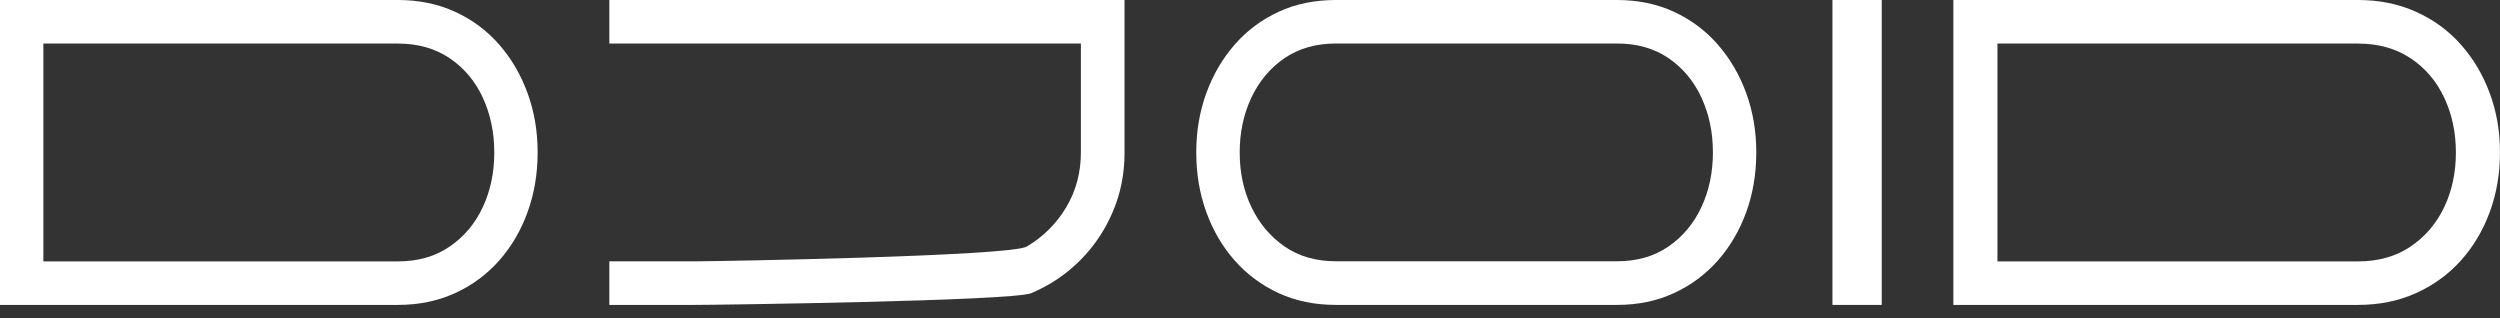
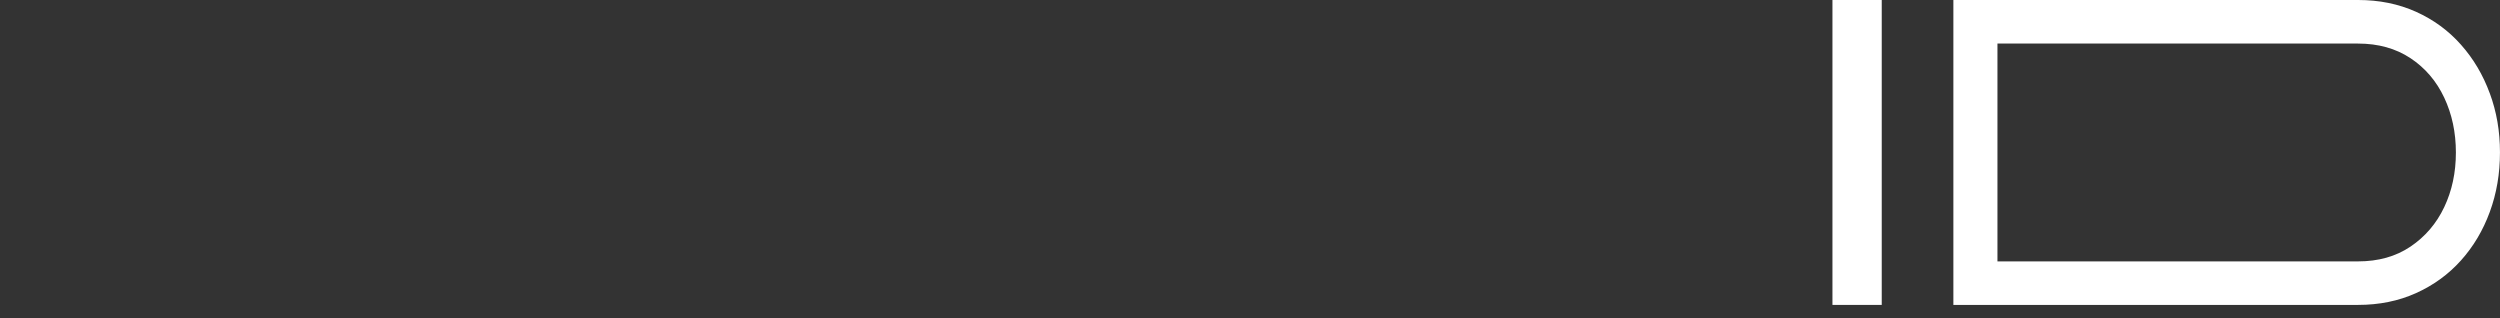
<svg xmlns="http://www.w3.org/2000/svg" width="100%" height="100%" viewBox="0 0 157 20" fill="none">
  <rect x="0" y="0" width="157" height="20" fill="#333333" stroke="none" />
  <defs>
    <clipPath id="clip0_161_627">
-       <rect width="100%" height="100%" fill="white" />
-     </clipPath>
+       </clipPath>
    <clipPath id="clip0_161_627">
      <rect width="100%" height="100%" fill="white" />
    </clipPath>
  </defs>
  <g clip-path="url(#clip0_161_627)">
-     <path d="M33.137 5.868C32.719 4.708 32.125 3.688 31.354 2.806C30.582 1.921 29.657 1.233 28.576 0.739C27.495 0.245 26.305 0 24.998 0H0V19.148H24.998C26.305 19.148 27.498 18.902 28.576 18.409C29.654 17.915 30.582 17.231 31.354 16.356C32.125 15.482 32.719 14.465 33.137 13.305C33.556 12.146 33.763 10.902 33.763 9.57C33.763 8.239 33.556 7.02 33.137 5.864V5.868ZM30.32 13.009C29.839 14.041 29.144 14.864 28.238 15.486C27.331 16.108 26.25 16.415 24.998 16.415H2.723V2.736H24.998C26.25 2.736 27.331 3.044 28.238 3.655C29.144 4.266 29.839 5.092 30.32 6.131C30.8 7.17 31.041 8.319 31.041 9.577C31.041 10.836 30.8 11.981 30.32 13.009Z" fill="white" />
-     <path d="M70.622 9.572C70.622 10.903 70.377 12.147 69.882 13.306C69.387 14.466 68.701 15.479 67.825 16.357C66.949 17.235 65.93 17.915 64.768 18.409C63.606 18.903 44.948 19.148 43.614 19.148H38.266V16.412H43.614C44.875 16.412 63.441 16.101 64.482 15.483C65.523 14.865 66.352 14.038 66.964 13.007C67.576 11.975 67.88 10.834 67.88 9.576V2.736H38.266V0H70.619V9.572H70.622Z" fill="white" />
-     <path d="M110.295 9.572C110.295 10.903 110.088 12.147 109.669 13.306C109.25 14.466 108.656 15.479 107.884 16.357C107.112 17.231 106.191 17.915 105.12 18.409C104.049 18.903 102.858 19.148 101.551 19.148H83.895C82.569 19.148 81.371 18.903 80.3 18.409C79.23 17.915 78.308 17.231 77.536 16.357C76.764 15.483 76.17 14.466 75.751 13.306C75.333 12.147 75.125 10.903 75.125 9.572C75.125 8.241 75.333 7.023 75.751 5.867C76.17 4.707 76.764 3.687 77.536 2.805C78.308 1.92 79.23 1.233 80.3 0.739C81.371 0.245 82.569 0 83.895 0H101.551C102.858 0 104.046 0.245 105.12 0.739C106.191 1.233 107.112 1.92 107.884 2.805C108.656 3.691 109.25 4.711 109.669 5.867C110.088 7.026 110.295 8.259 110.295 9.572ZM107.571 9.572C107.571 8.314 107.331 7.165 106.85 6.127C106.369 5.088 105.677 4.261 104.781 3.65C103.882 3.039 102.807 2.732 101.555 2.732H83.898C82.646 2.732 81.571 3.039 80.672 3.65C79.772 4.261 79.08 5.088 78.588 6.127C78.097 7.165 77.853 8.314 77.853 9.572C77.853 10.83 78.097 11.975 78.588 13.003C79.08 14.034 79.772 14.857 80.672 15.479C81.571 16.101 82.646 16.408 83.898 16.408H101.555C102.807 16.408 103.882 16.097 104.781 15.479C105.681 14.861 106.369 14.034 106.85 13.003C107.331 11.971 107.571 10.83 107.571 9.572Z" fill="white" />
    <path d="M118.173 19.148H115.078V0H118.173V19.148Z" fill="white" />
    <path d="M156.361 5.868C155.936 4.708 155.333 3.688 154.548 2.806C153.763 1.921 152.823 1.233 151.724 0.739C150.625 0.245 149.415 0 148.086 0H122.672V19.148H148.086C149.415 19.148 150.629 18.902 151.724 18.409C152.82 17.915 153.763 17.231 154.548 16.356C155.333 15.482 155.936 14.465 156.361 13.305C156.787 12.146 156.998 10.902 156.998 9.57C156.998 8.239 156.787 7.02 156.361 5.864V5.868ZM153.497 13.009C153.008 14.041 152.301 14.864 151.38 15.486C150.458 16.108 149.359 16.415 148.086 16.415H125.44V2.736H148.086C149.359 2.736 150.458 3.044 151.38 3.655C152.301 4.266 153.008 5.092 153.497 6.131C153.985 7.17 154.23 8.319 154.23 9.577C154.23 10.836 153.985 11.981 153.497 13.009Z" fill="white" />
  </g>
</svg>